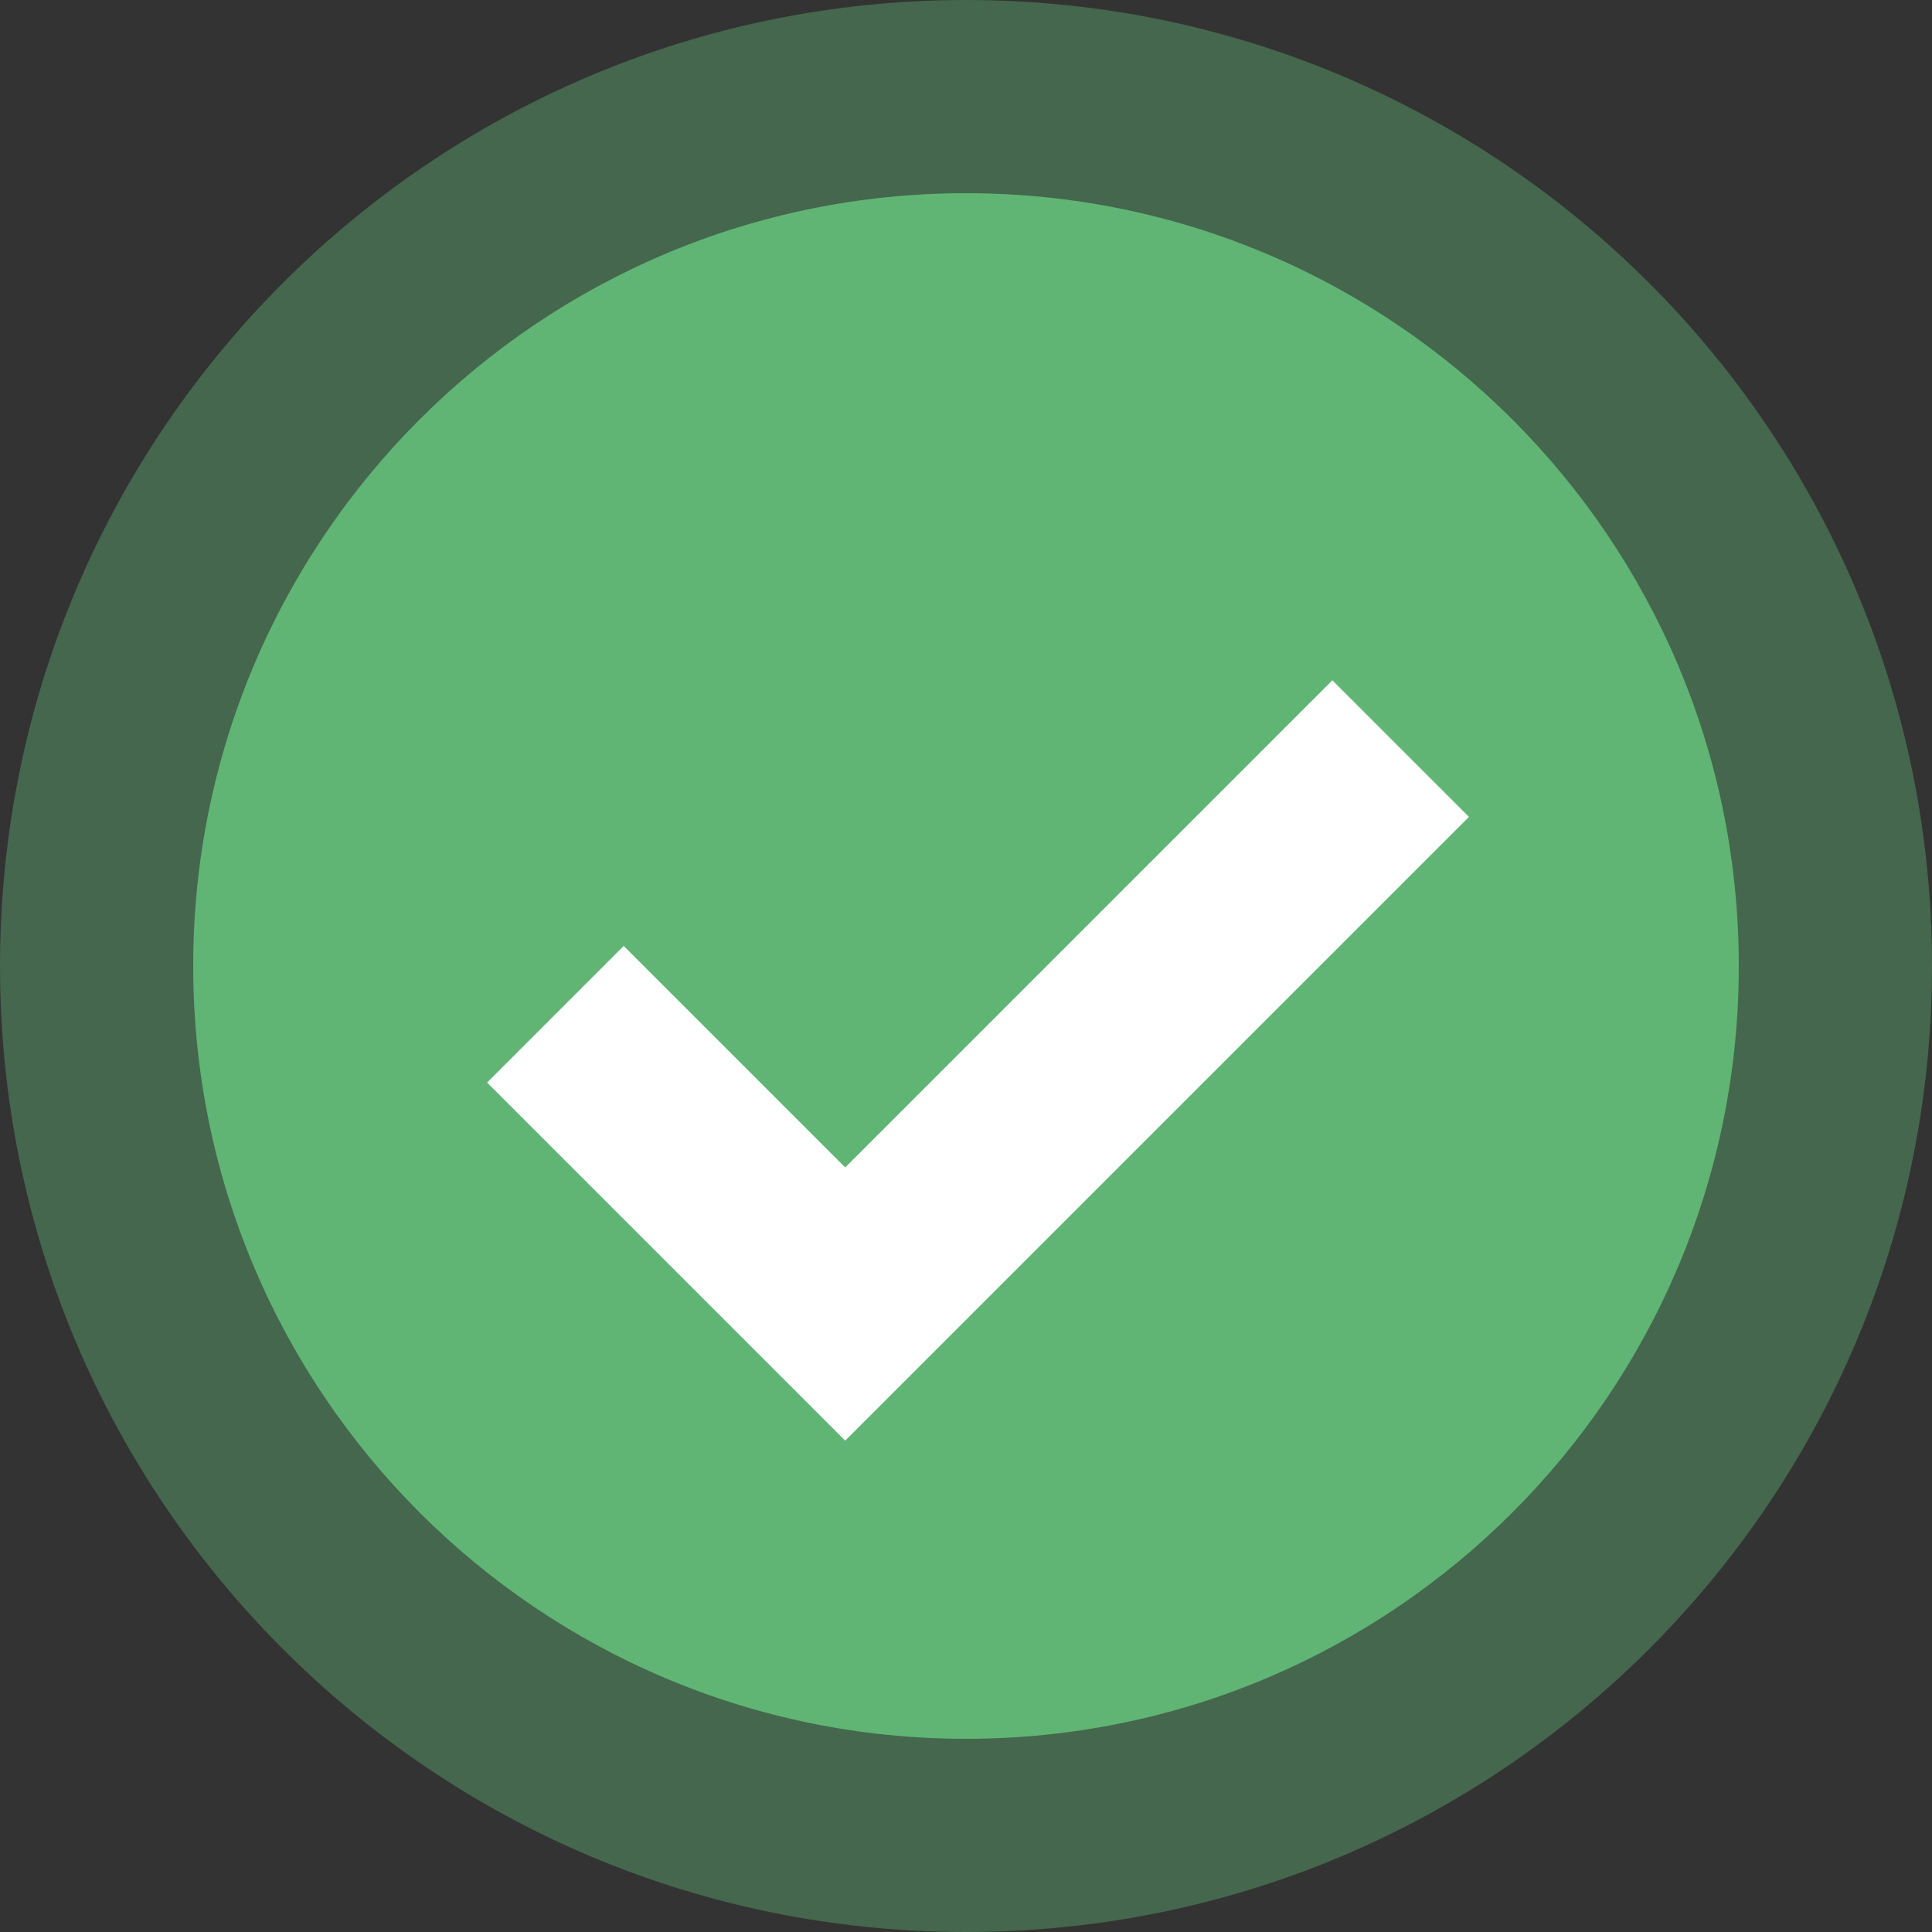
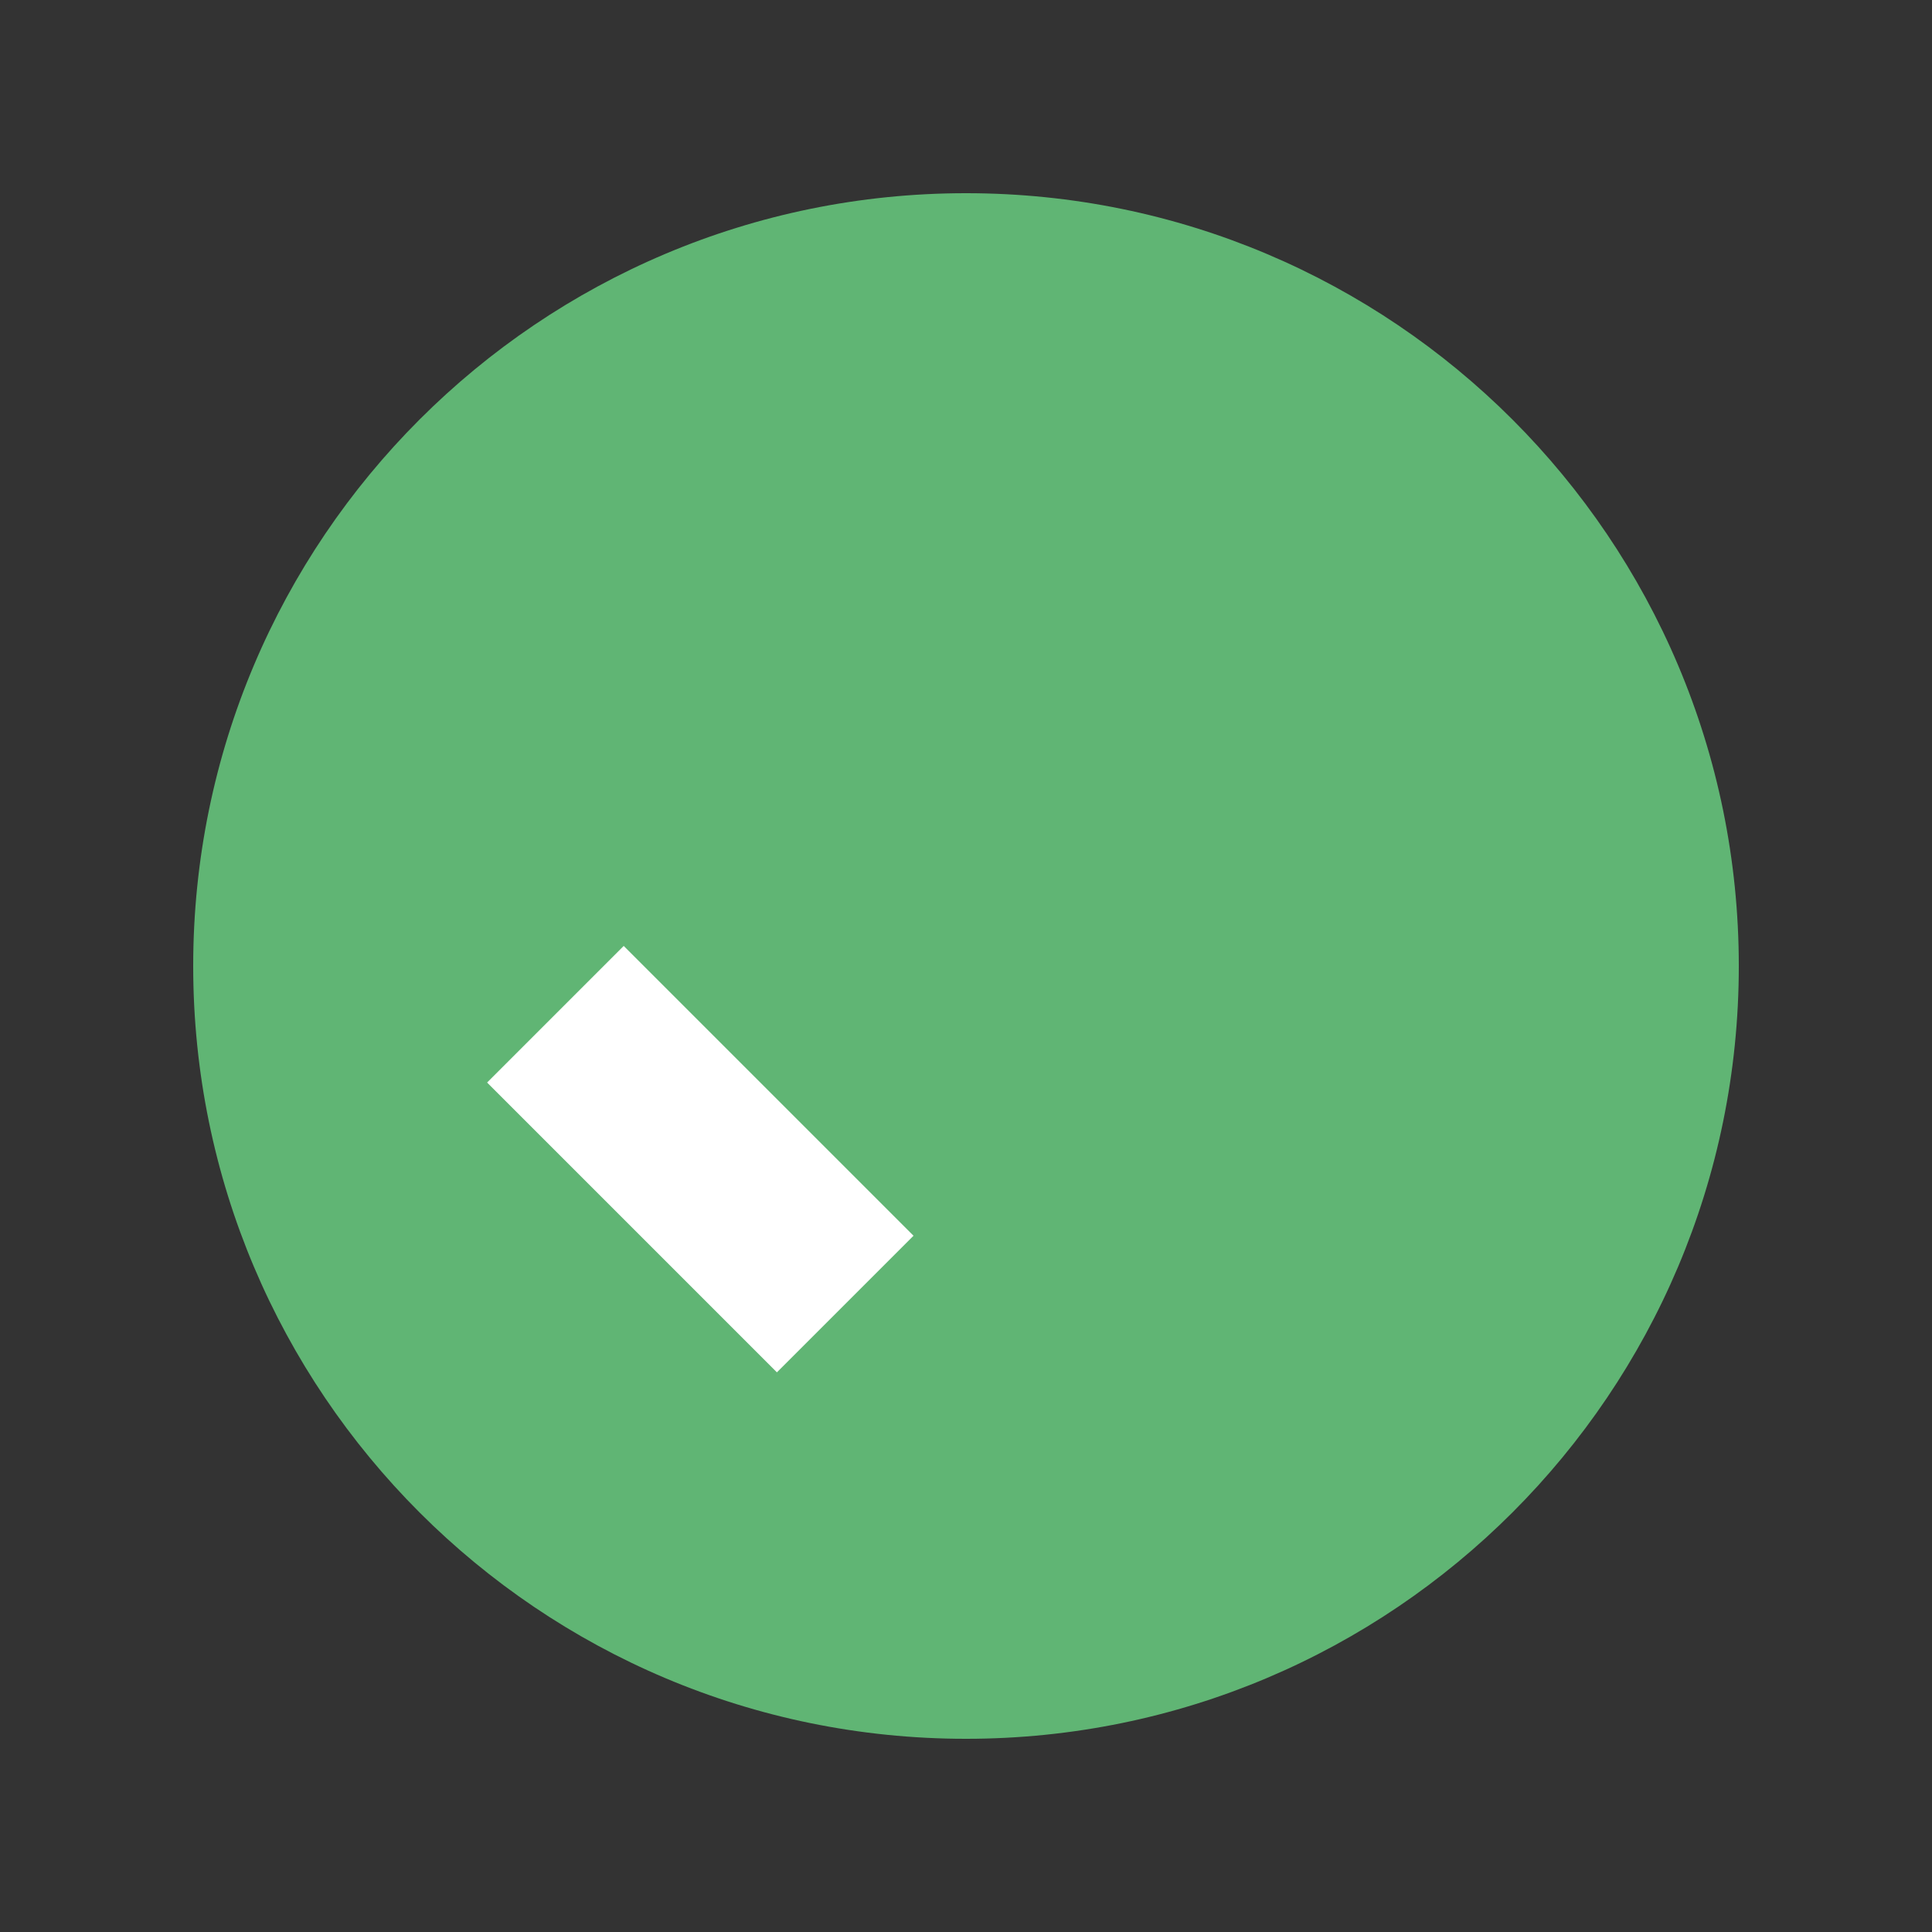
<svg xmlns="http://www.w3.org/2000/svg" width="60" height="60" viewBox="0 0 60 60" fill="none">
  <rect x="0" y="0" width="60" height="60" fill="#333333" stroke="none" />
  <g clip-path="url(#clip0_4145_11364)">
-     <path opacity="0.4" d="M30 60C46.569 60 60 46.569 60 30C60 13.431 46.569 0 30 0C13.431 0 0 13.431 0 30C0 46.569 13.431 60 30 60Z" fill="#60B574" />
    <path d="M30 54C43.255 54 54 43.255 54 30C54 16.745 43.255 6 30 6C16.745 6 6 16.745 6 30C6 43.255 16.745 54 30 54Z" fill="#60B574" />
-     <path d="M17.249 31.498L26.249 40.498L43.499 23.248" stroke="white" stroke-width="6" />
+     <path d="M17.249 31.498L26.249 40.498" stroke="white" stroke-width="6" />
  </g>
  <defs>
    <clipPath id="clip0_4145_11364">
      <rect width="60" height="60" fill="white" />
    </clipPath>
  </defs>
</svg>